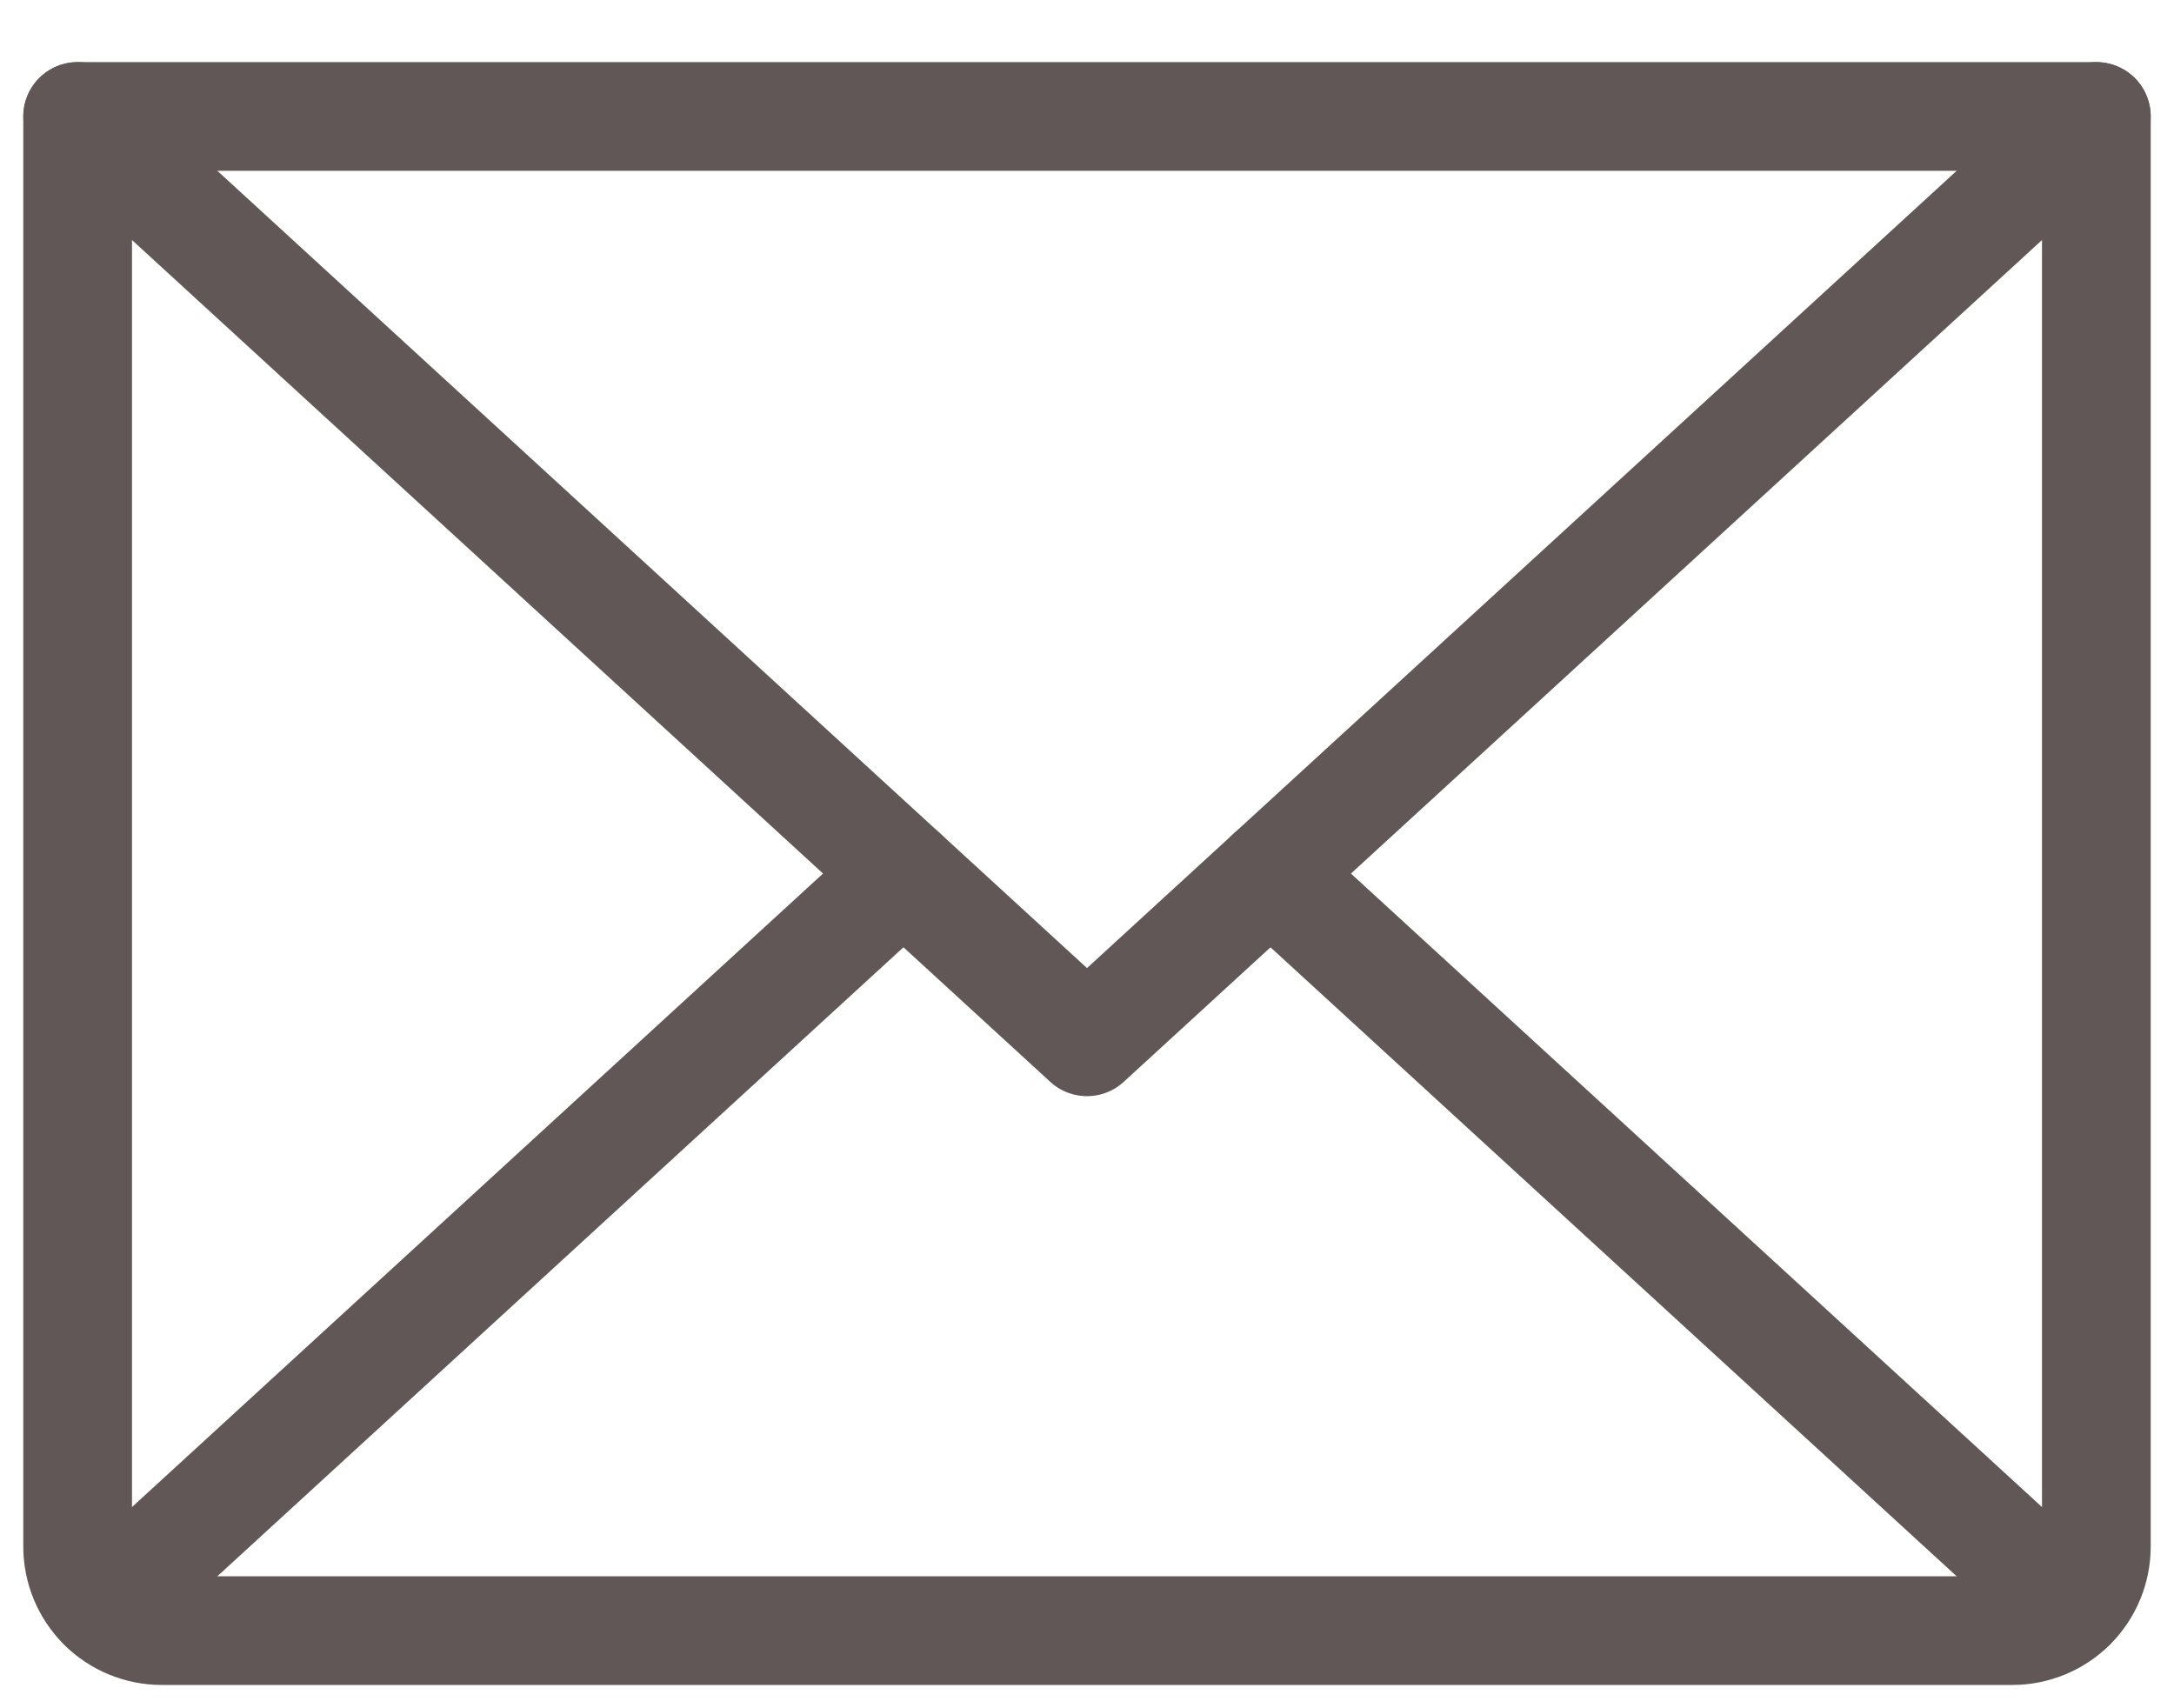
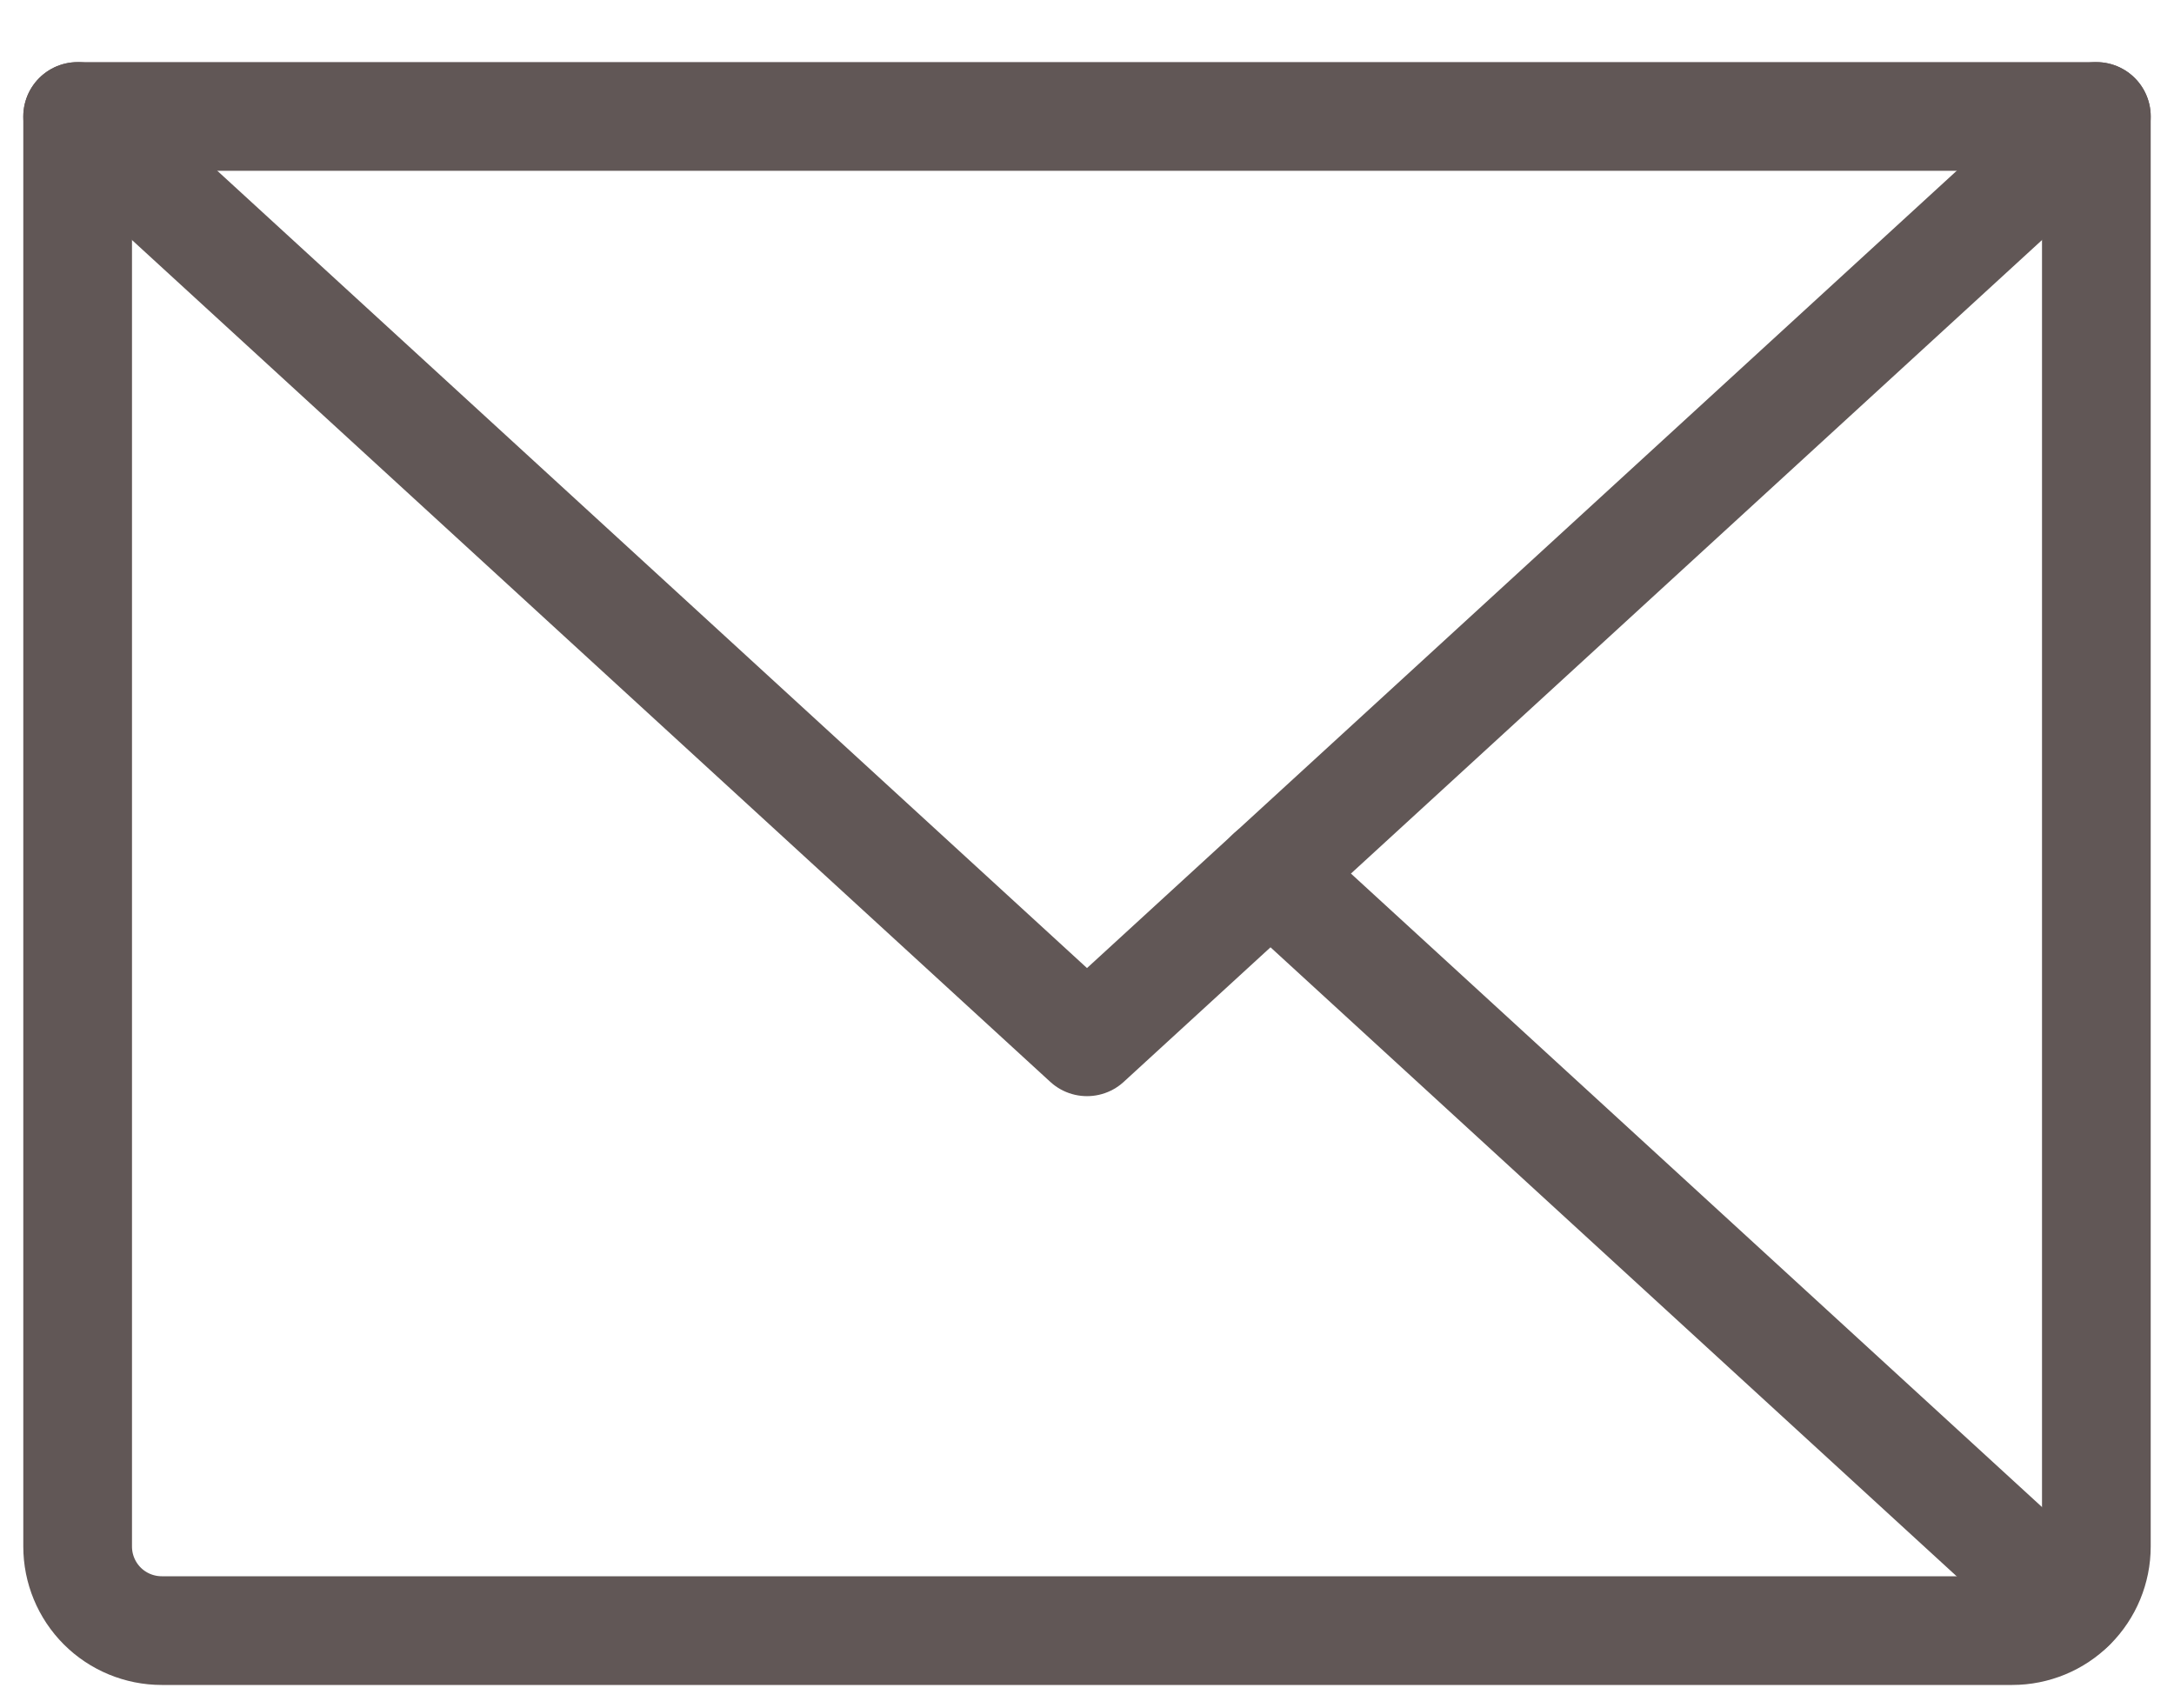
<svg xmlns="http://www.w3.org/2000/svg" width="28" height="22" viewBox="0 0 28 22" fill="none">
  <path d="M27 1.5L14 13.417L1 1.5" stroke="#615756" stroke-width="1.4" stroke-linecap="round" stroke-linejoin="round" />
  <path d="M1 1.5H27V19.917C27 20.204 26.886 20.48 26.683 20.683C26.48 20.886 26.204 21 25.917 21H2.083C1.796 21 1.52 20.886 1.317 20.683C1.114 20.48 1 20.204 1 19.917V1.5Z" stroke="#615756" stroke-width="1.4" stroke-linecap="round" stroke-linejoin="round" />
-   <path d="M11.636 11.25L1.334 20.694" stroke="#615756" stroke-width="1.4" stroke-linecap="round" stroke-linejoin="round" />
  <path d="M26.666 20.694L16.363 11.25" stroke="#615756" stroke-width="1.4" stroke-linecap="round" stroke-linejoin="round" />
</svg>